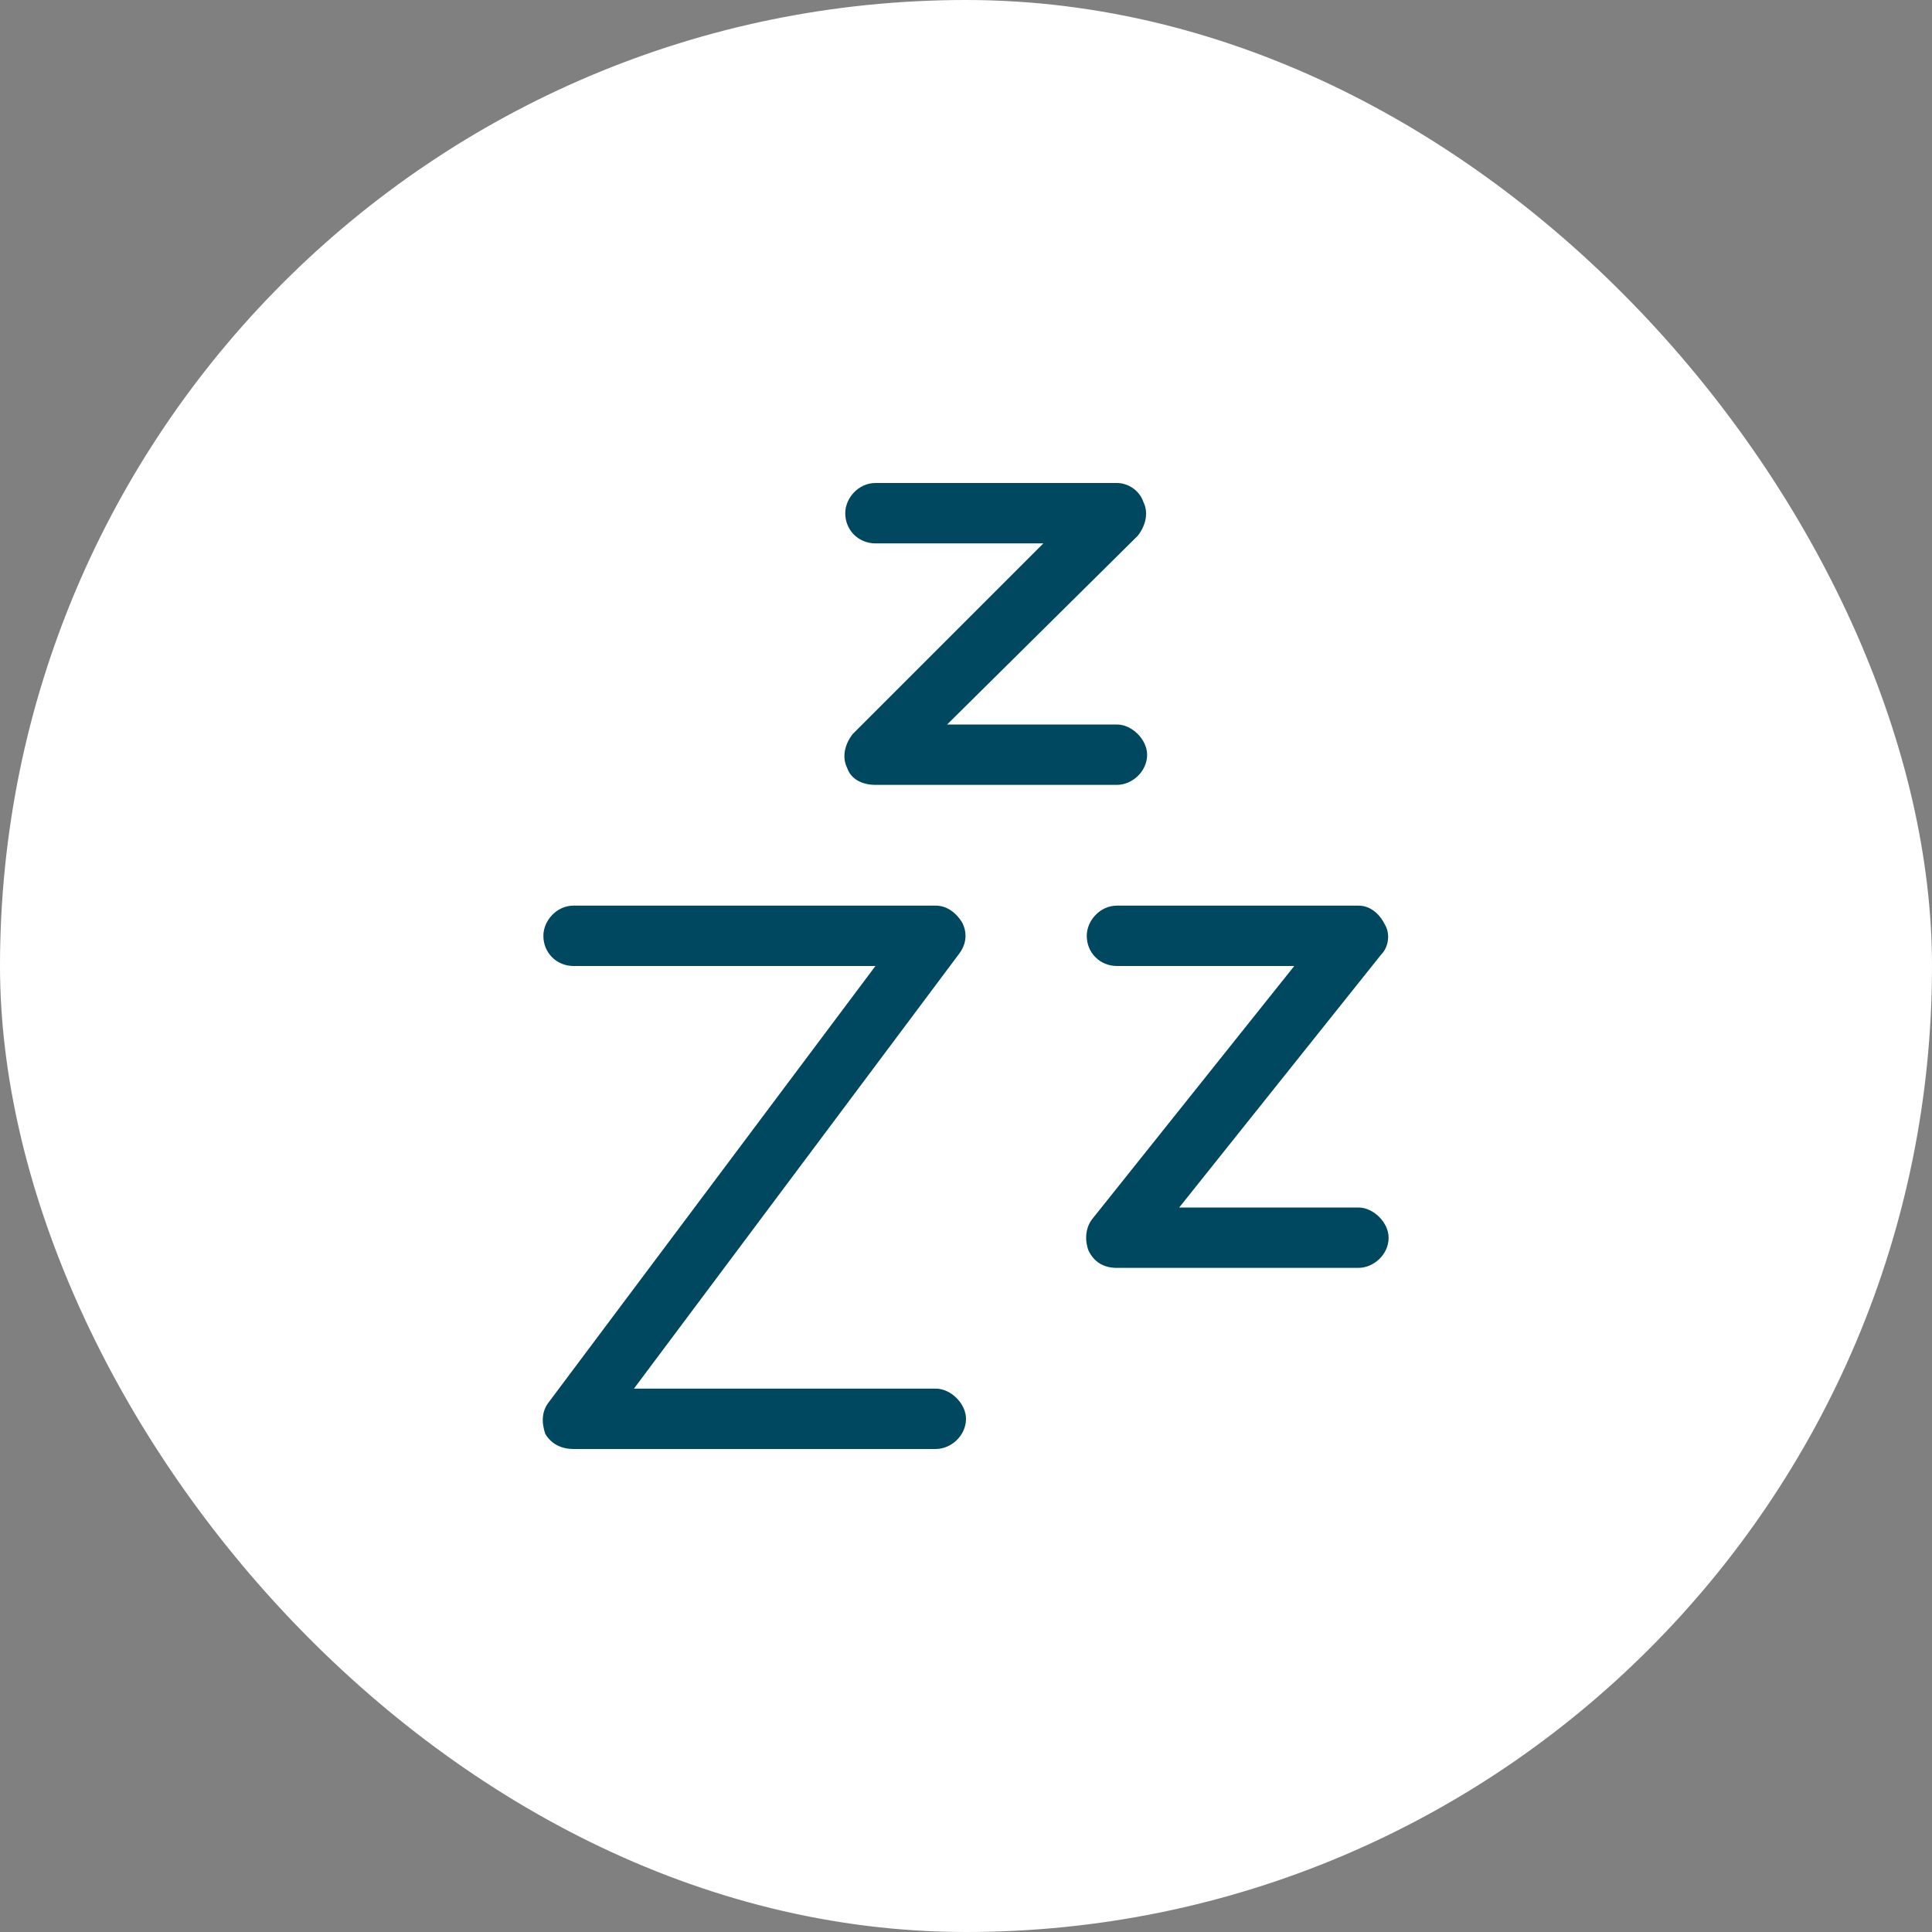
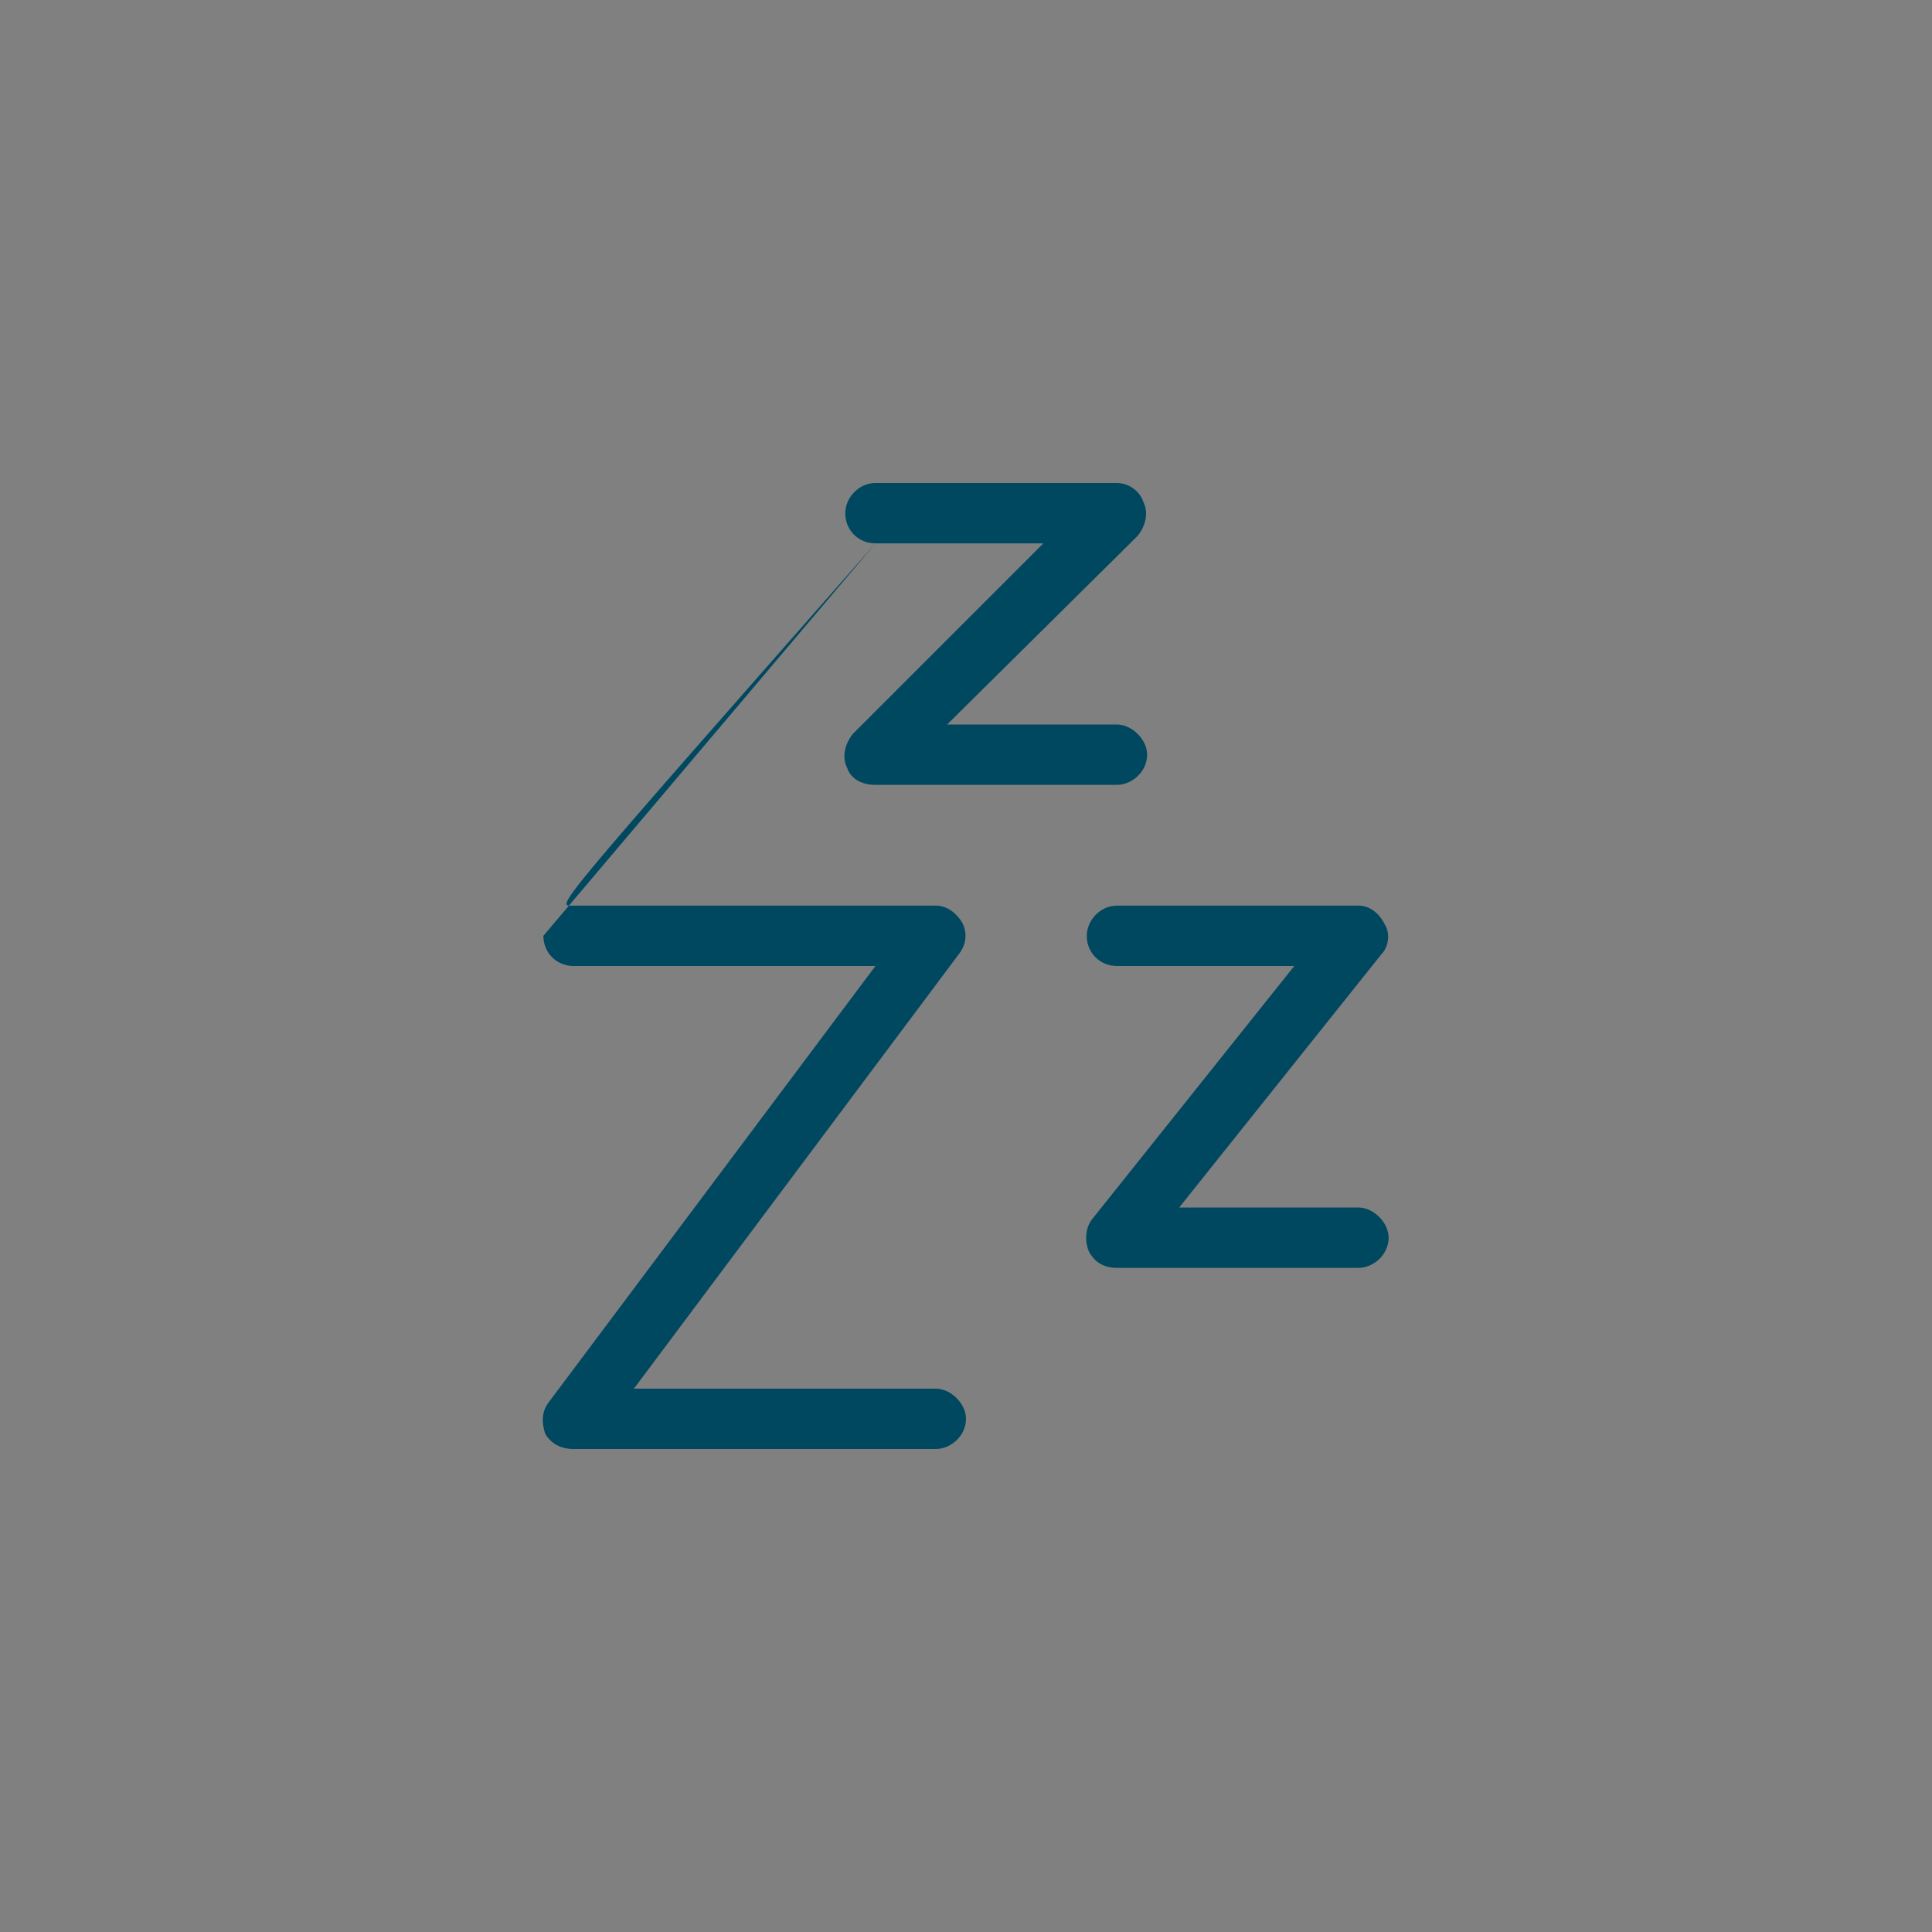
<svg xmlns="http://www.w3.org/2000/svg" width="48" height="48" viewBox="0 0 48 48" fill="none">
  <rect x="0" y="0" width="48" height="48" fill="#808080" stroke="none" />
-   <rect width="48" height="48" rx="24" fill="white" />
-   <path d="M21.75 13.5C21.328 13.5 21 13.172 21 12.75C21 12.375 21.328 12 21.75 12H27.75C28.031 12 28.312 12.188 28.406 12.469C28.547 12.75 28.453 13.078 28.266 13.312L23.531 18H27.75C28.125 18 28.5 18.375 28.5 18.75C28.5 19.172 28.125 19.5 27.75 19.5H21.75C21.422 19.5 21.141 19.359 21.047 19.078C20.906 18.797 21 18.469 21.188 18.234L25.922 13.5H21.75ZM13.5 23.25C13.5 22.875 13.828 22.5 14.25 22.5H23.25C23.531 22.5 23.766 22.688 23.906 22.922C24.047 23.203 24 23.484 23.812 23.719L15.75 34.5H23.25C23.625 34.5 24 34.875 24 35.25C24 35.672 23.625 36 23.25 36H14.25C13.922 36 13.688 35.859 13.547 35.625C13.453 35.344 13.453 35.062 13.641 34.828L21.75 24H14.25C13.828 24 13.5 23.672 13.5 23.25ZM27.75 22.5H33.75C34.031 22.5 34.266 22.688 34.406 22.969C34.547 23.203 34.5 23.531 34.312 23.719L29.297 30H33.75C34.125 30 34.5 30.375 34.5 30.75C34.5 31.172 34.125 31.5 33.75 31.5H27.75C27.422 31.5 27.188 31.359 27.047 31.078C26.953 30.844 26.953 30.516 27.141 30.281L32.156 24H27.75C27.328 24 27 23.672 27 23.25C27 22.875 27.328 22.5 27.75 22.5Z" fill="#004860" />
+   <path d="M21.75 13.5C21.328 13.5 21 13.172 21 12.75C21 12.375 21.328 12 21.75 12H27.75C28.031 12 28.312 12.188 28.406 12.469C28.547 12.75 28.453 13.078 28.266 13.312L23.531 18H27.75C28.125 18 28.5 18.375 28.5 18.75C28.5 19.172 28.125 19.5 27.75 19.5H21.75C21.422 19.5 21.141 19.359 21.047 19.078C20.906 18.797 21 18.469 21.188 18.234L25.922 13.5H21.75ZC13.5 22.875 13.828 22.5 14.25 22.5H23.25C23.531 22.5 23.766 22.688 23.906 22.922C24.047 23.203 24 23.484 23.812 23.719L15.75 34.5H23.25C23.625 34.5 24 34.875 24 35.25C24 35.672 23.625 36 23.25 36H14.25C13.922 36 13.688 35.859 13.547 35.625C13.453 35.344 13.453 35.062 13.641 34.828L21.75 24H14.25C13.828 24 13.5 23.672 13.5 23.25ZM27.75 22.5H33.75C34.031 22.5 34.266 22.688 34.406 22.969C34.547 23.203 34.5 23.531 34.312 23.719L29.297 30H33.75C34.125 30 34.5 30.375 34.5 30.75C34.5 31.172 34.125 31.5 33.75 31.5H27.75C27.422 31.5 27.188 31.359 27.047 31.078C26.953 30.844 26.953 30.516 27.141 30.281L32.156 24H27.75C27.328 24 27 23.672 27 23.25C27 22.875 27.328 22.5 27.75 22.5Z" fill="#004860" />
</svg>